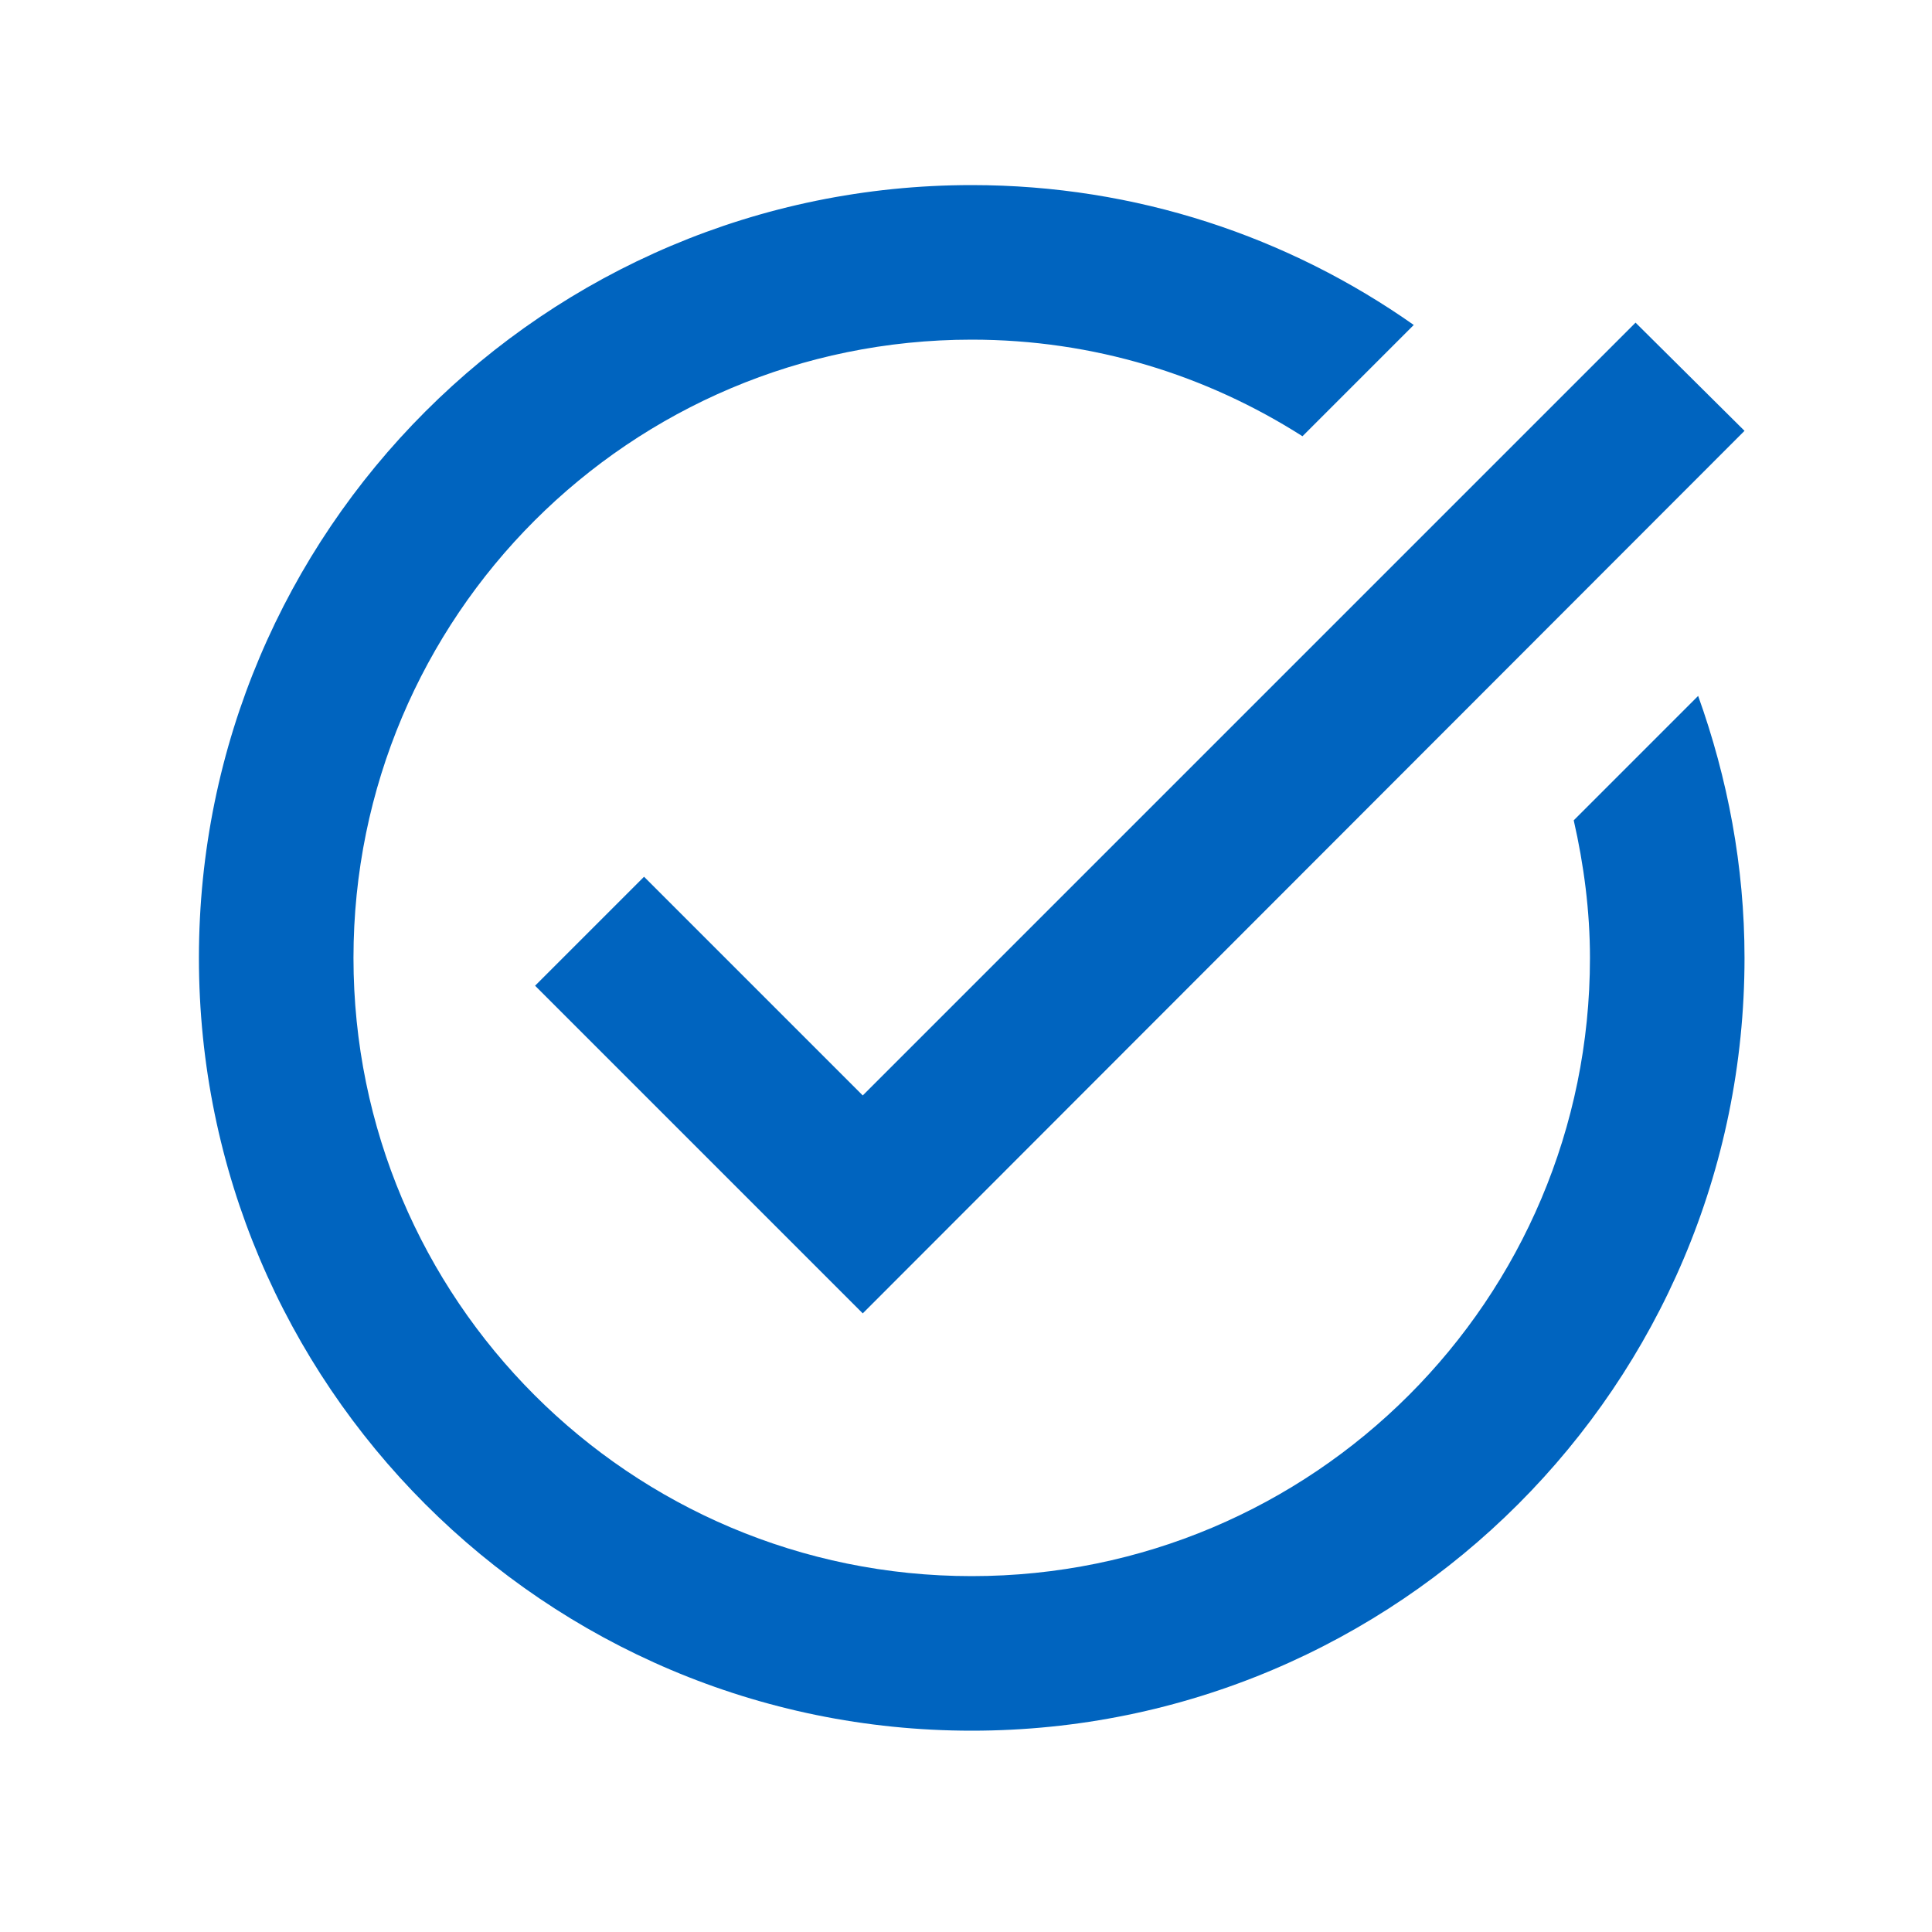
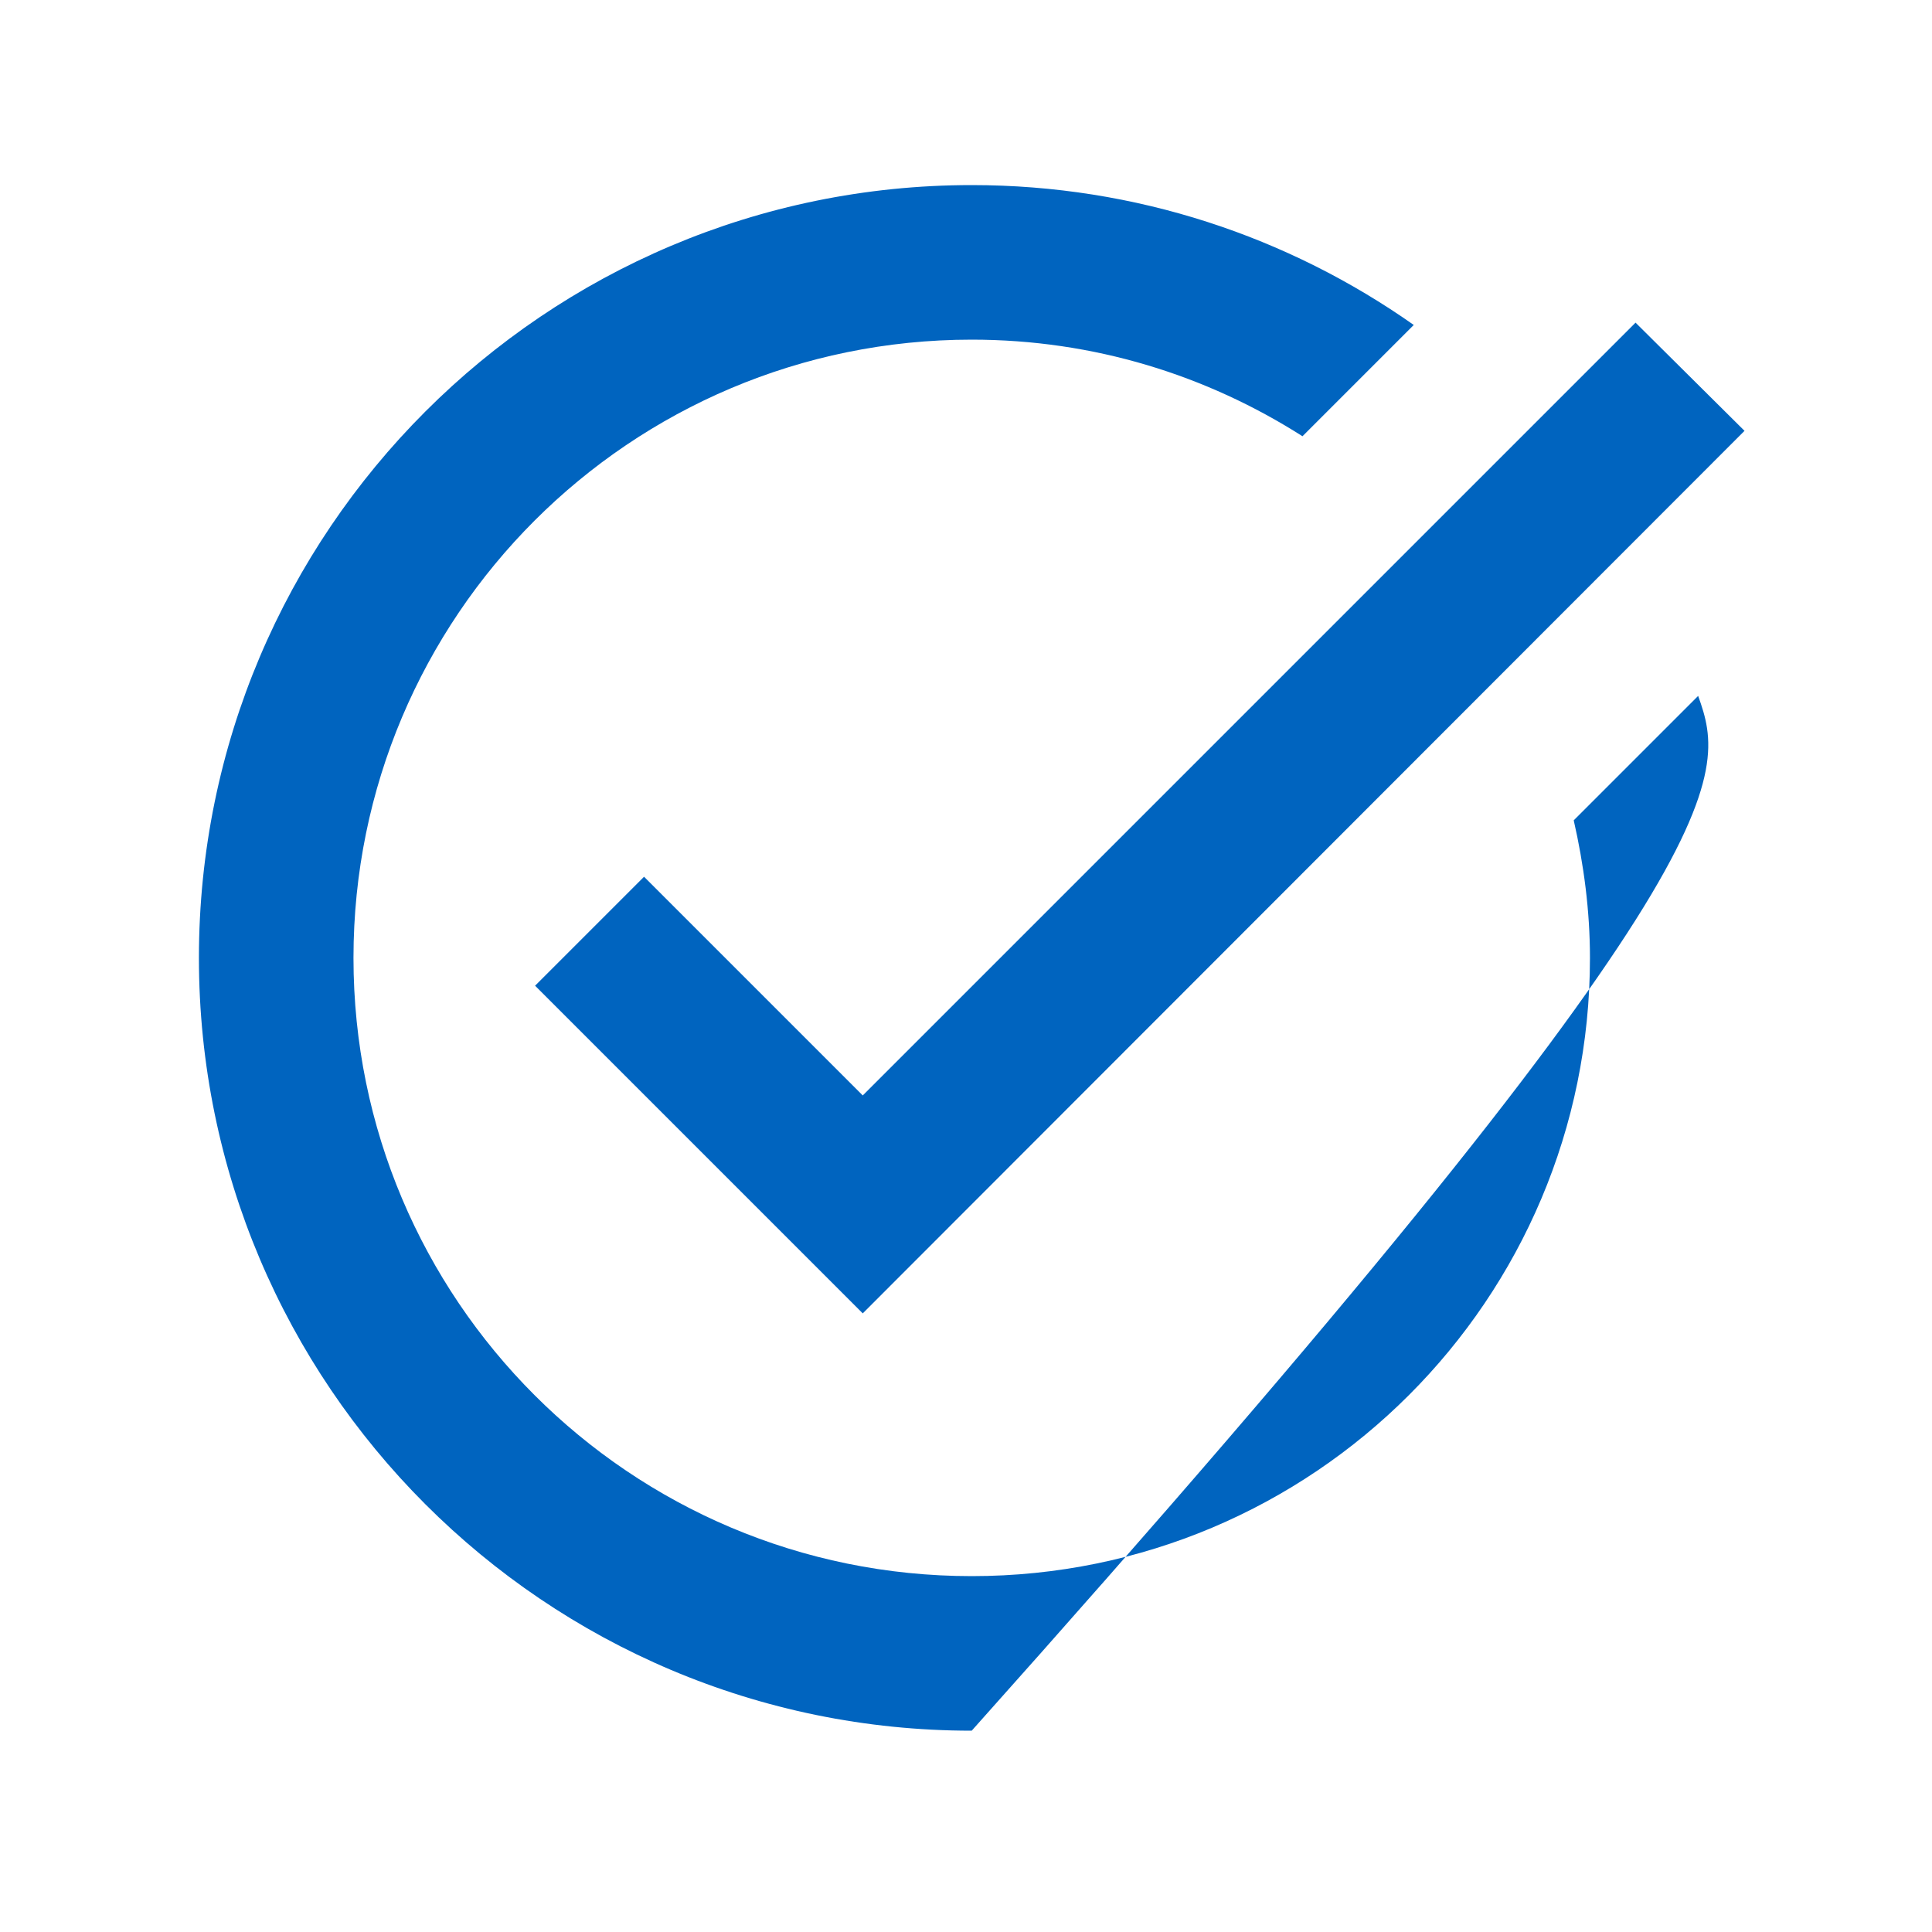
<svg xmlns="http://www.w3.org/2000/svg" width="25" height="25" viewBox="0 0 25 25" fill="none">
-   <path d="M22.574 5.575L11.164 16.995L6.924 12.755L8.334 11.345L11.164 14.175L21.164 4.175L22.574 5.575ZM20.364 10.615C20.494 11.185 20.574 11.785 20.574 12.395C20.574 16.815 16.994 20.395 12.574 20.395C8.154 20.395 4.574 16.815 4.574 12.395C4.574 7.975 8.154 4.395 12.574 4.395C14.154 4.395 15.614 4.855 16.854 5.645L18.294 4.205C16.674 3.065 14.704 2.395 12.574 2.395C7.054 2.395 2.574 6.875 2.574 12.395C2.574 17.915 7.054 22.395 12.574 22.395C18.094 22.395 22.574 17.915 22.574 12.395C22.574 11.205 22.354 10.065 21.974 9.005L20.364 10.615Z" fill="#0064BF" />
+   <path d="M22.574 5.575L11.164 16.995L6.924 12.755L8.334 11.345L11.164 14.175L21.164 4.175L22.574 5.575ZM20.364 10.615C20.494 11.185 20.574 11.785 20.574 12.395C20.574 16.815 16.994 20.395 12.574 20.395C8.154 20.395 4.574 16.815 4.574 12.395C4.574 7.975 8.154 4.395 12.574 4.395C14.154 4.395 15.614 4.855 16.854 5.645L18.294 4.205C16.674 3.065 14.704 2.395 12.574 2.395C7.054 2.395 2.574 6.875 2.574 12.395C2.574 17.915 7.054 22.395 12.574 22.395C22.574 11.205 22.354 10.065 21.974 9.005L20.364 10.615Z" fill="#0064BF" />
</svg>